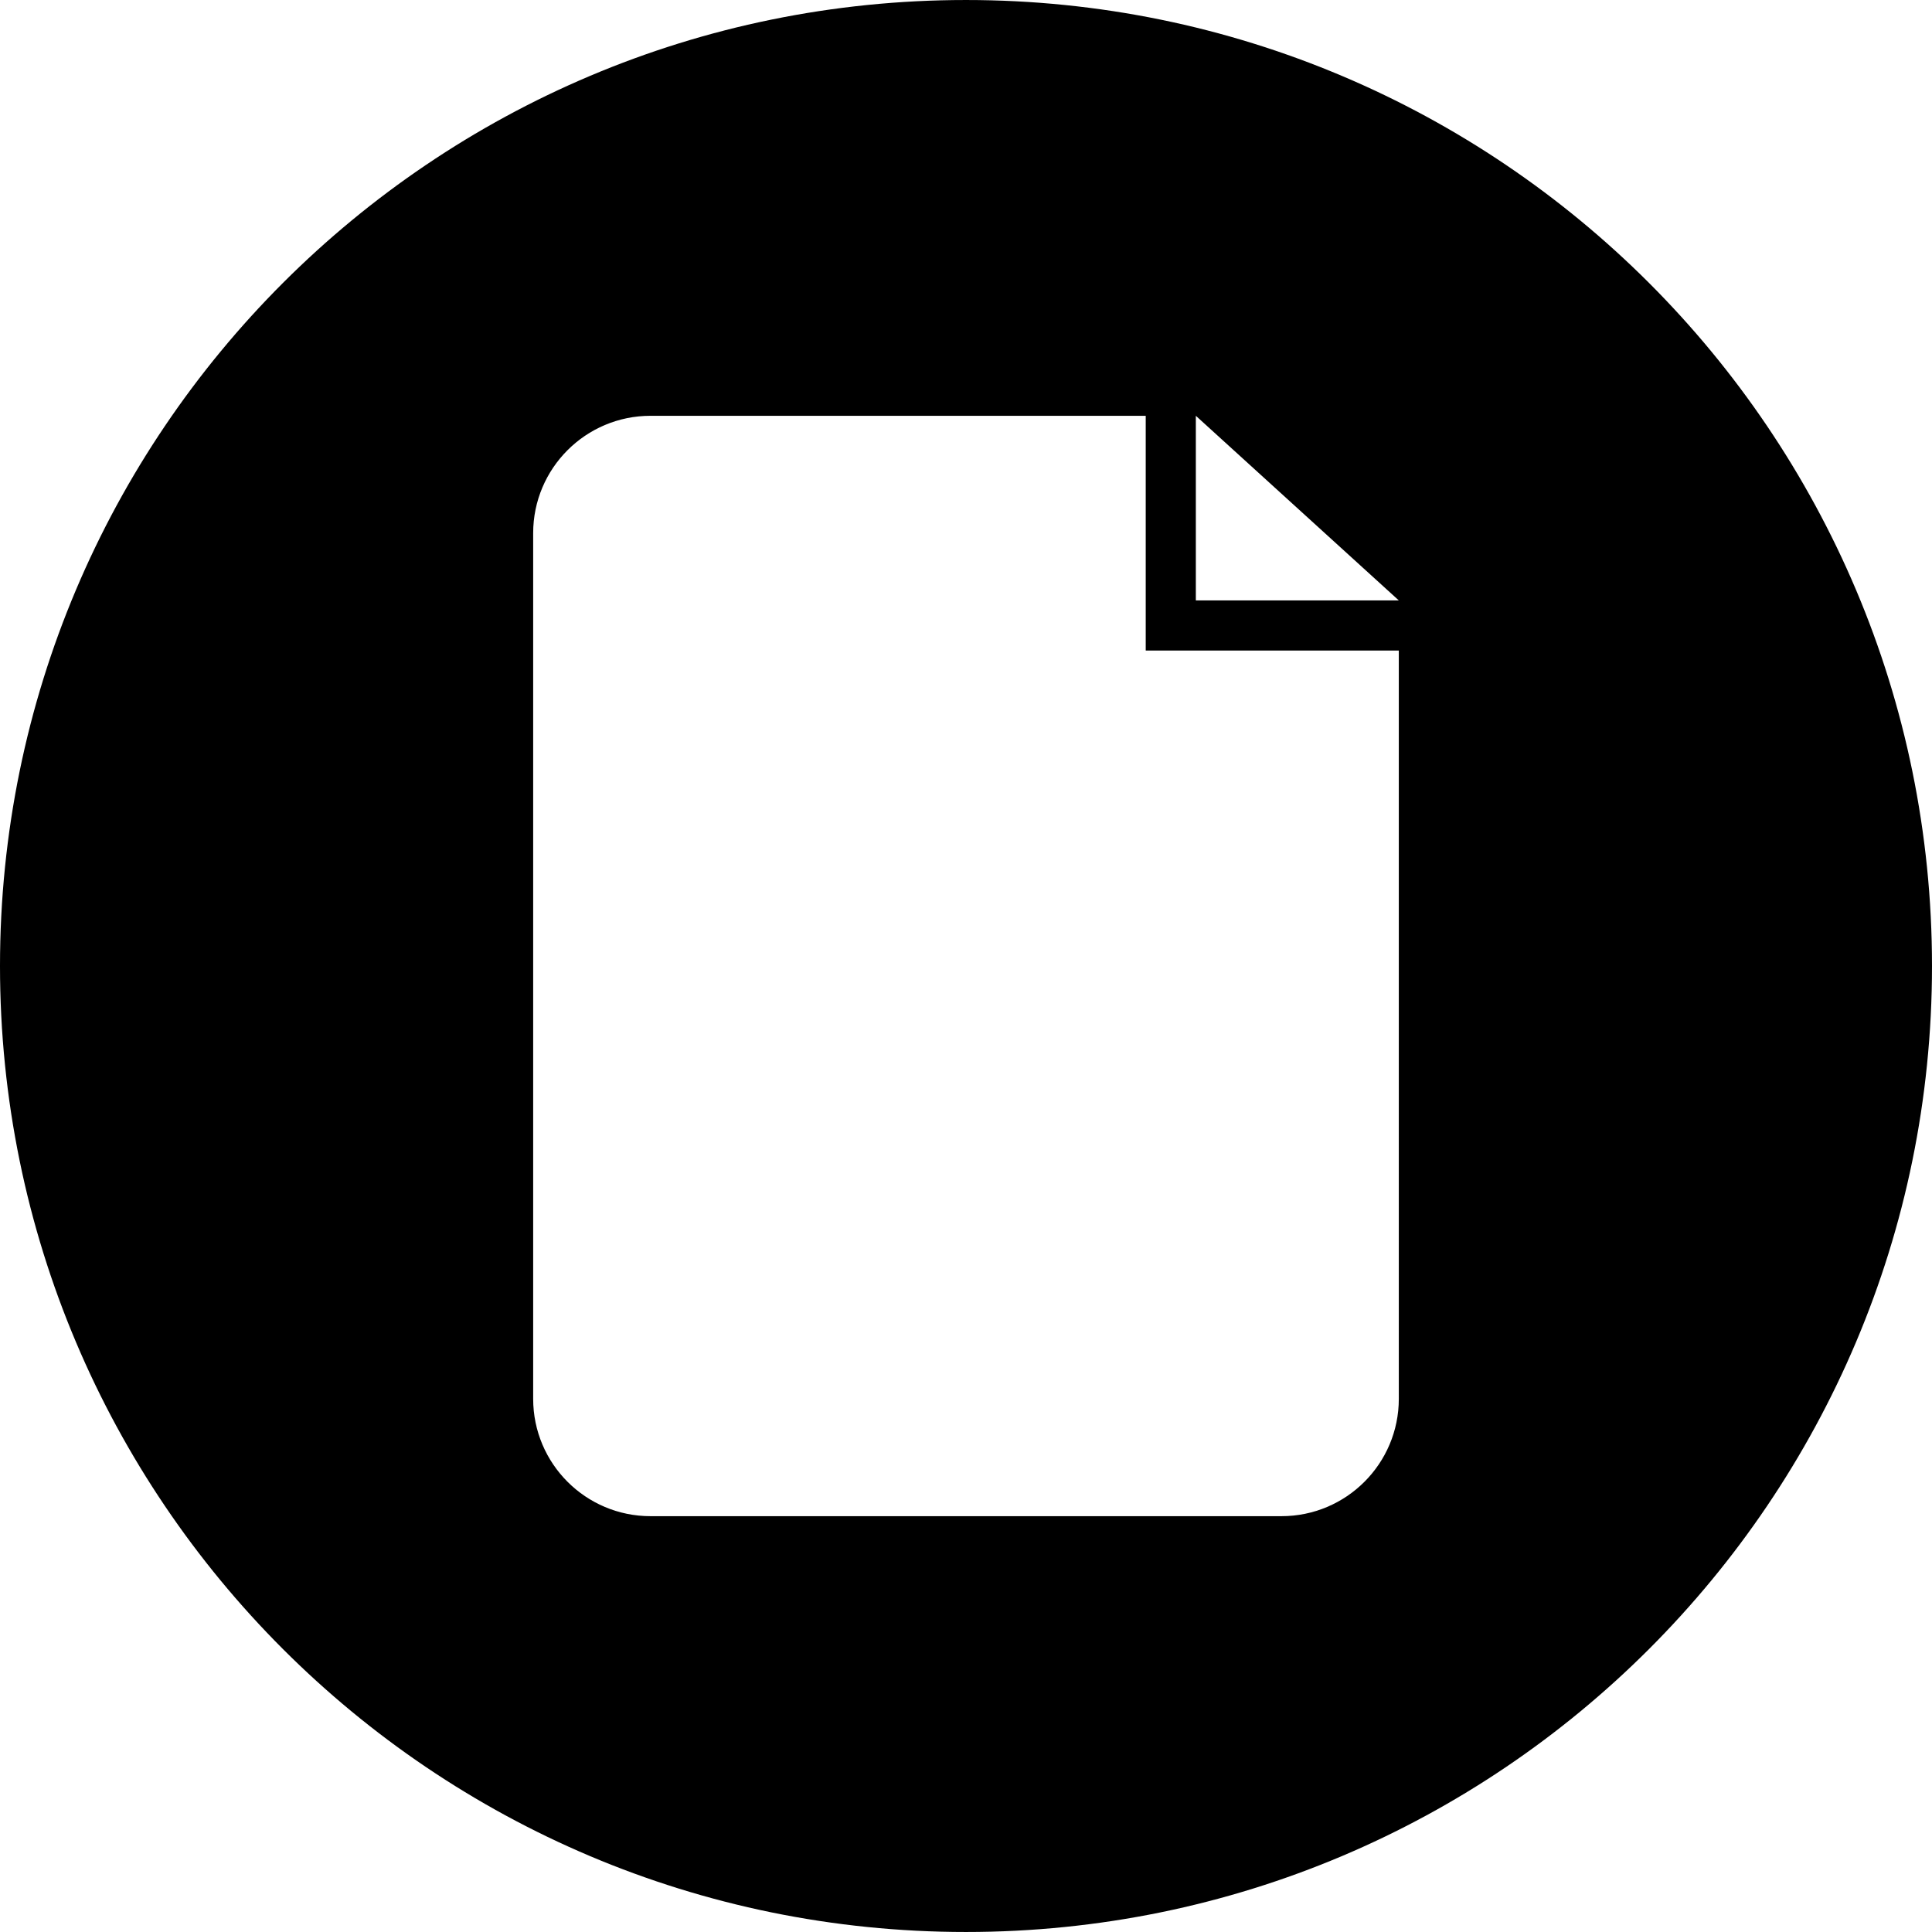
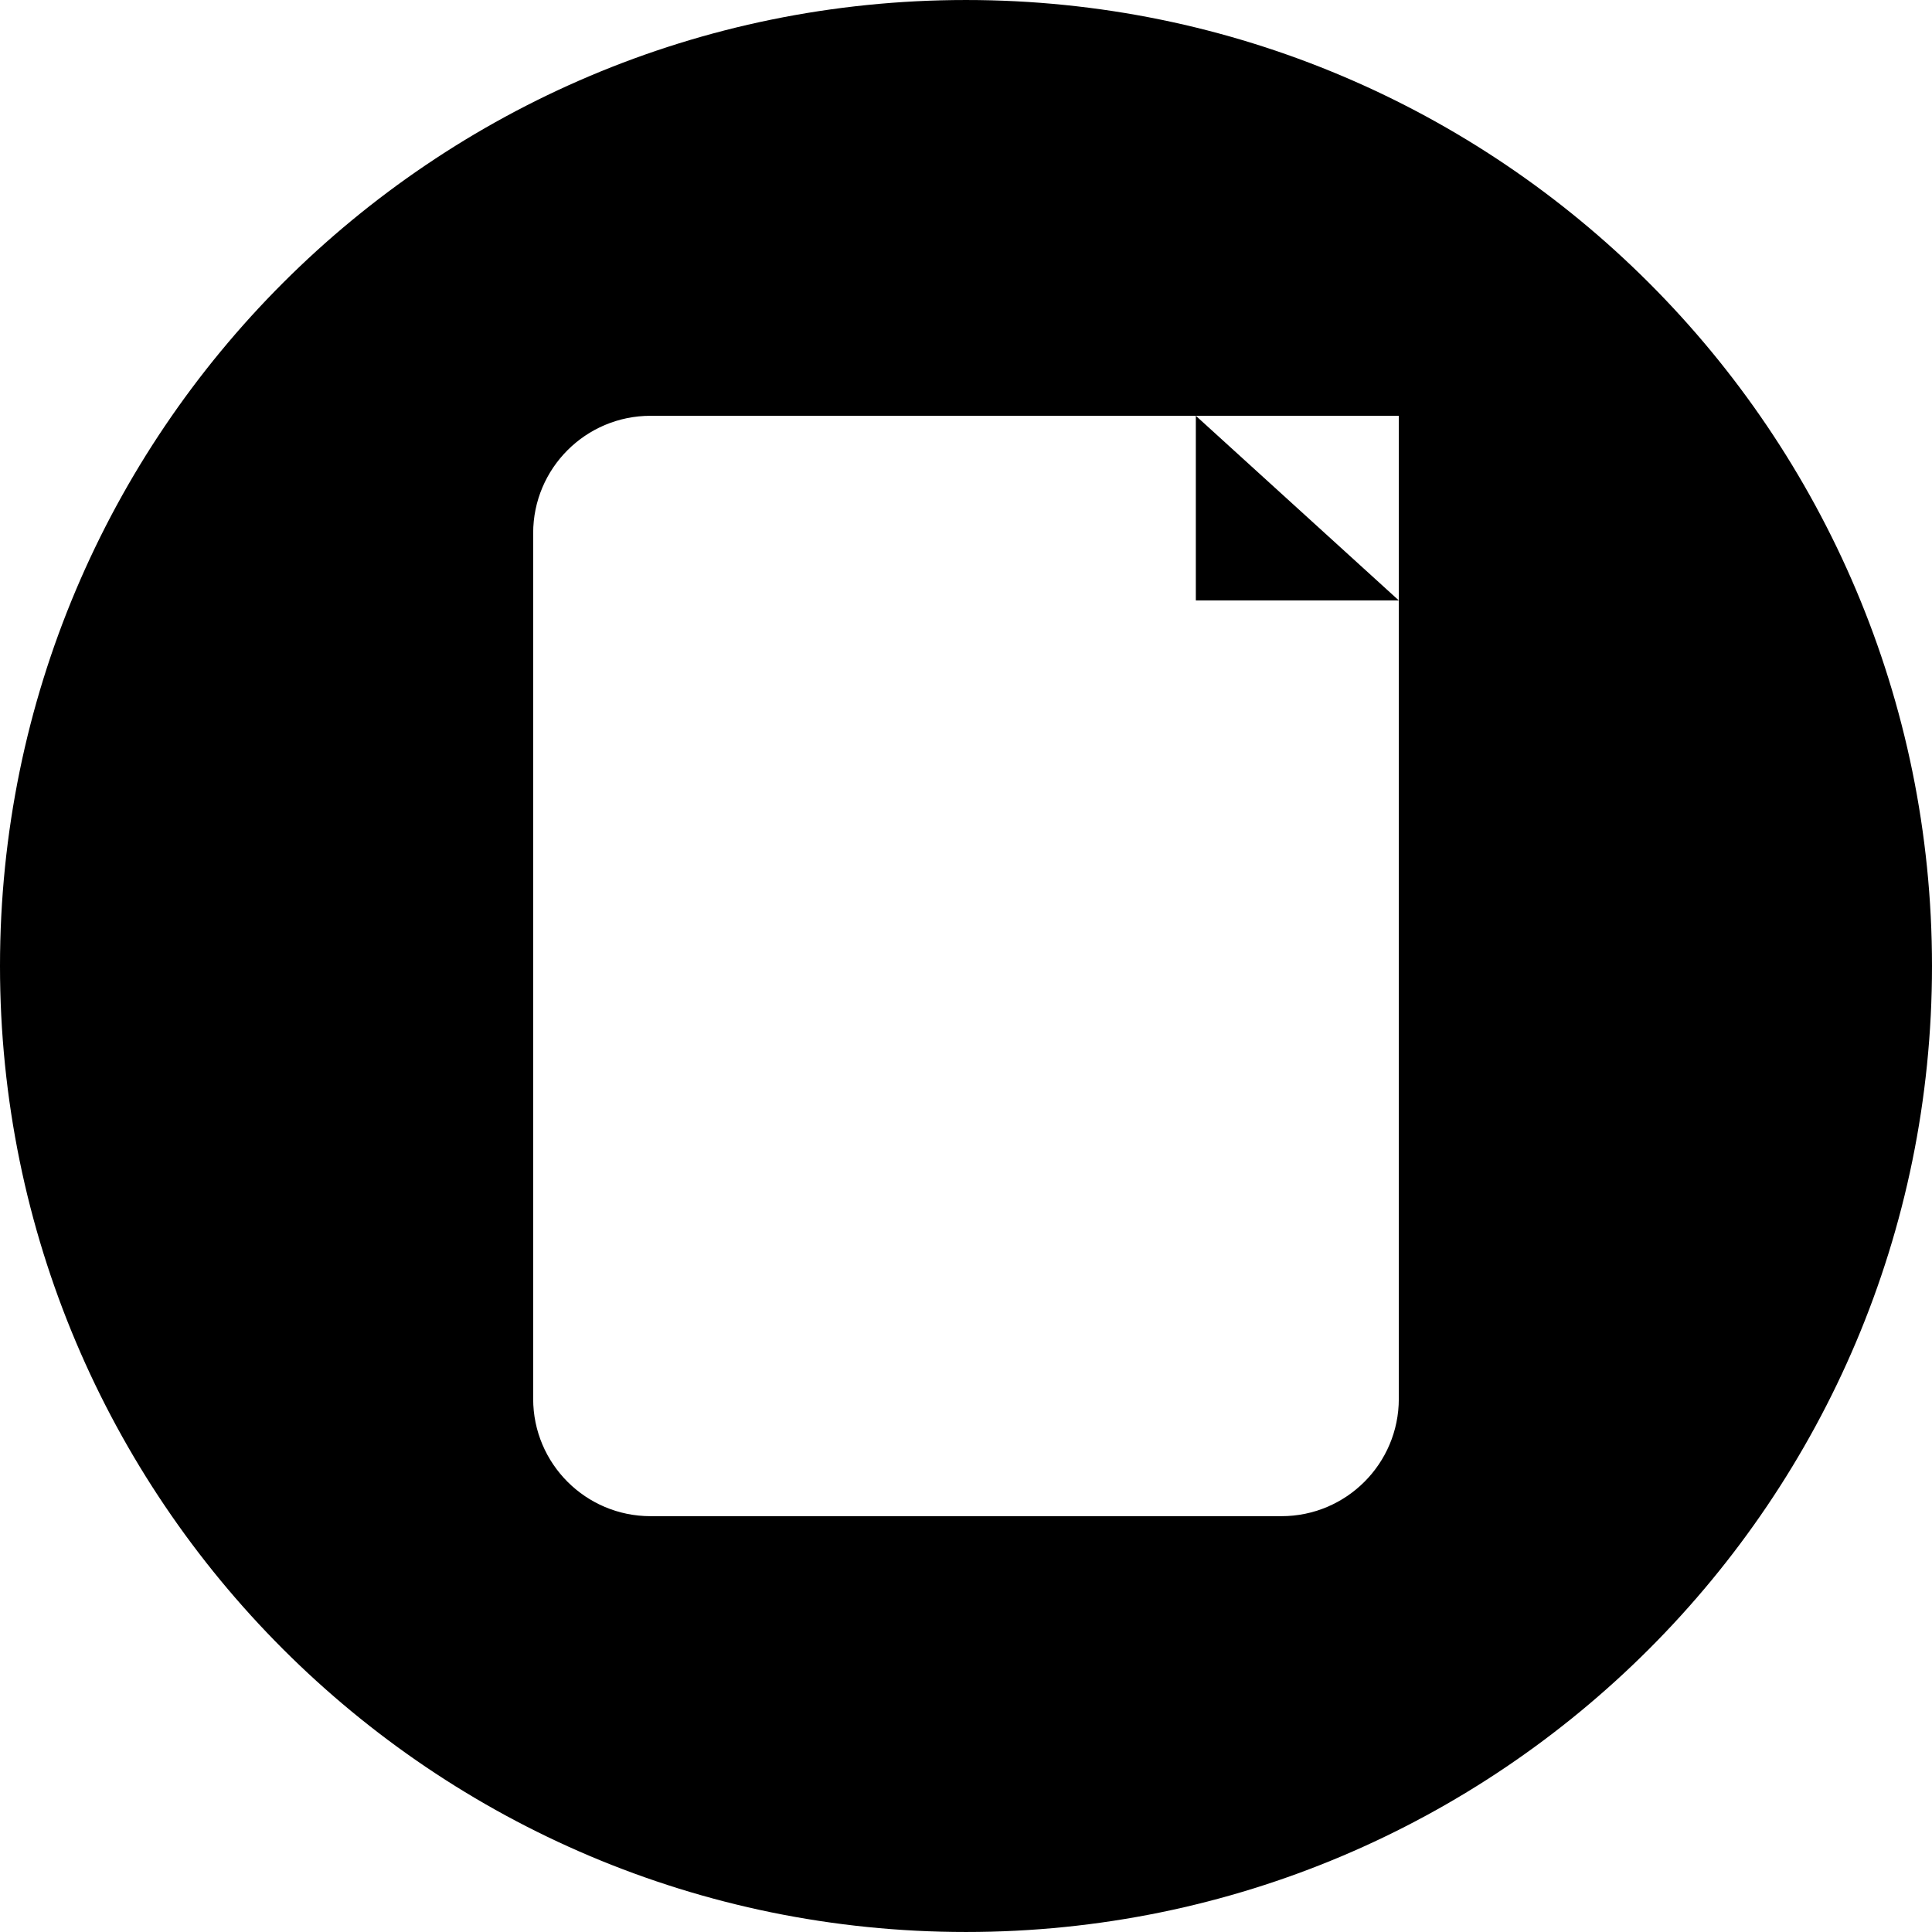
<svg xmlns="http://www.w3.org/2000/svg" fill="#000000" height="800px" width="800px" version="1.1" id="Layer_1" viewBox="0 0 299.998 299.998" xml:space="preserve">
  <g>
    <g>
-       <path d="M149.995,0.001C67.156,0.001,0,67.16,0,149.999s67.156,149.997,149.995,149.997s150.003-67.161,150.003-149.997    C299.997,67.157,232.834,0.001,149.995,0.001z M217.205,217.204c0,10.066-8.159,18.225-18.223,18.225h-97.967    c-10.068,0-18.225-8.159-18.225-18.225V82.79c0-10.066,8.159-18.225,18.225-18.225h76.892v36.45h39.298V217.204z M185.688,93.232    V64.563l31.517,28.669H185.688z" />
+       <path d="M149.995,0.001C67.156,0.001,0,67.16,0,149.999s67.156,149.997,149.995,149.997s150.003-67.161,150.003-149.997    C299.997,67.157,232.834,0.001,149.995,0.001z M217.205,217.204c0,10.066-8.159,18.225-18.223,18.225h-97.967    c-10.068,0-18.225-8.159-18.225-18.225V82.79c0-10.066,8.159-18.225,18.225-18.225h76.892h39.298V217.204z M185.688,93.232    V64.563l31.517,28.669H185.688z" />
    </g>
  </g>
</svg>